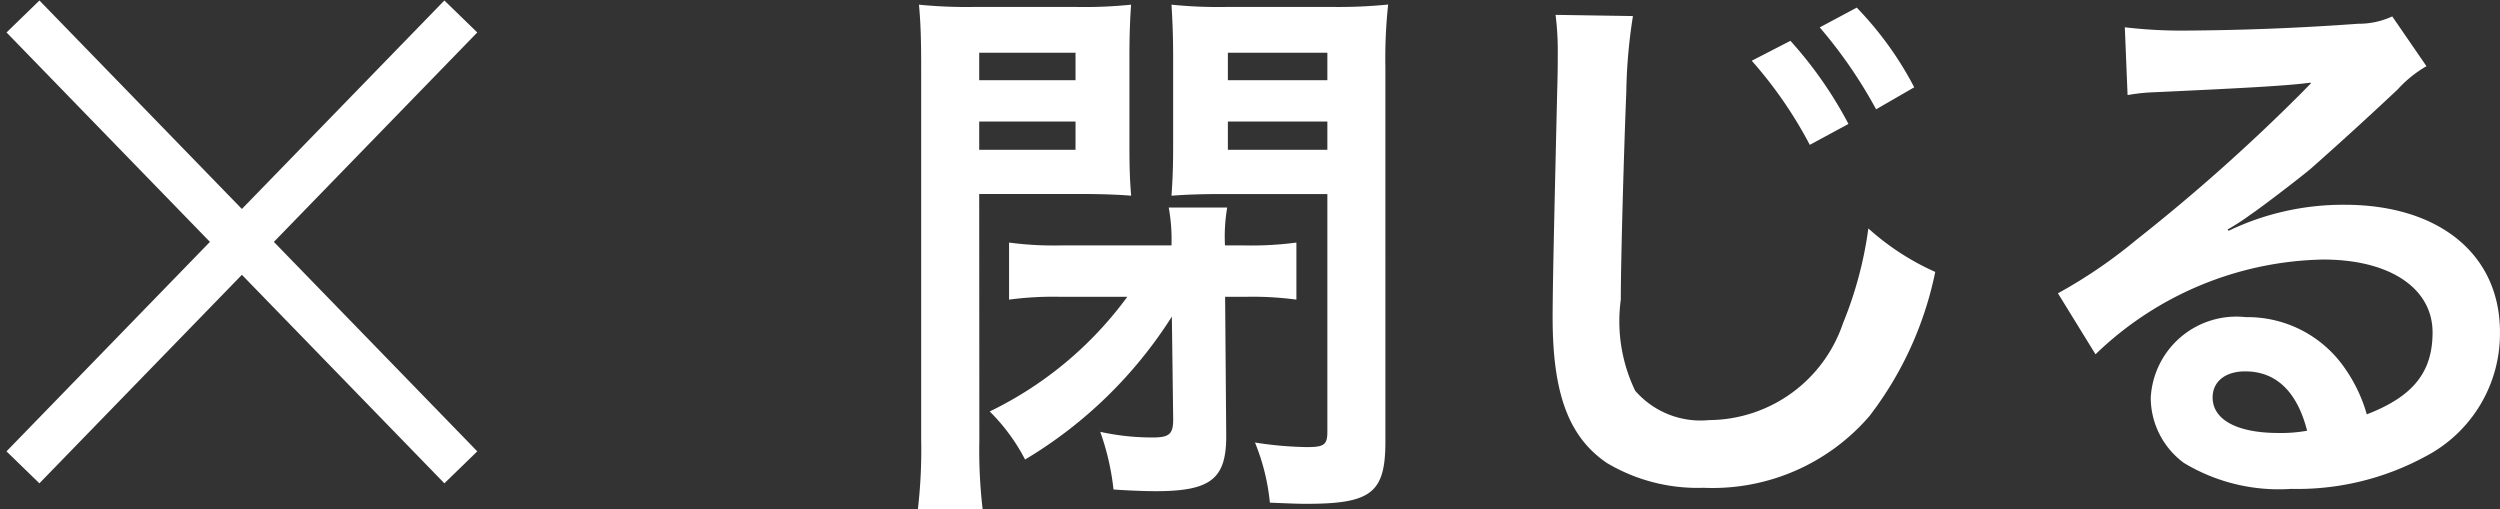
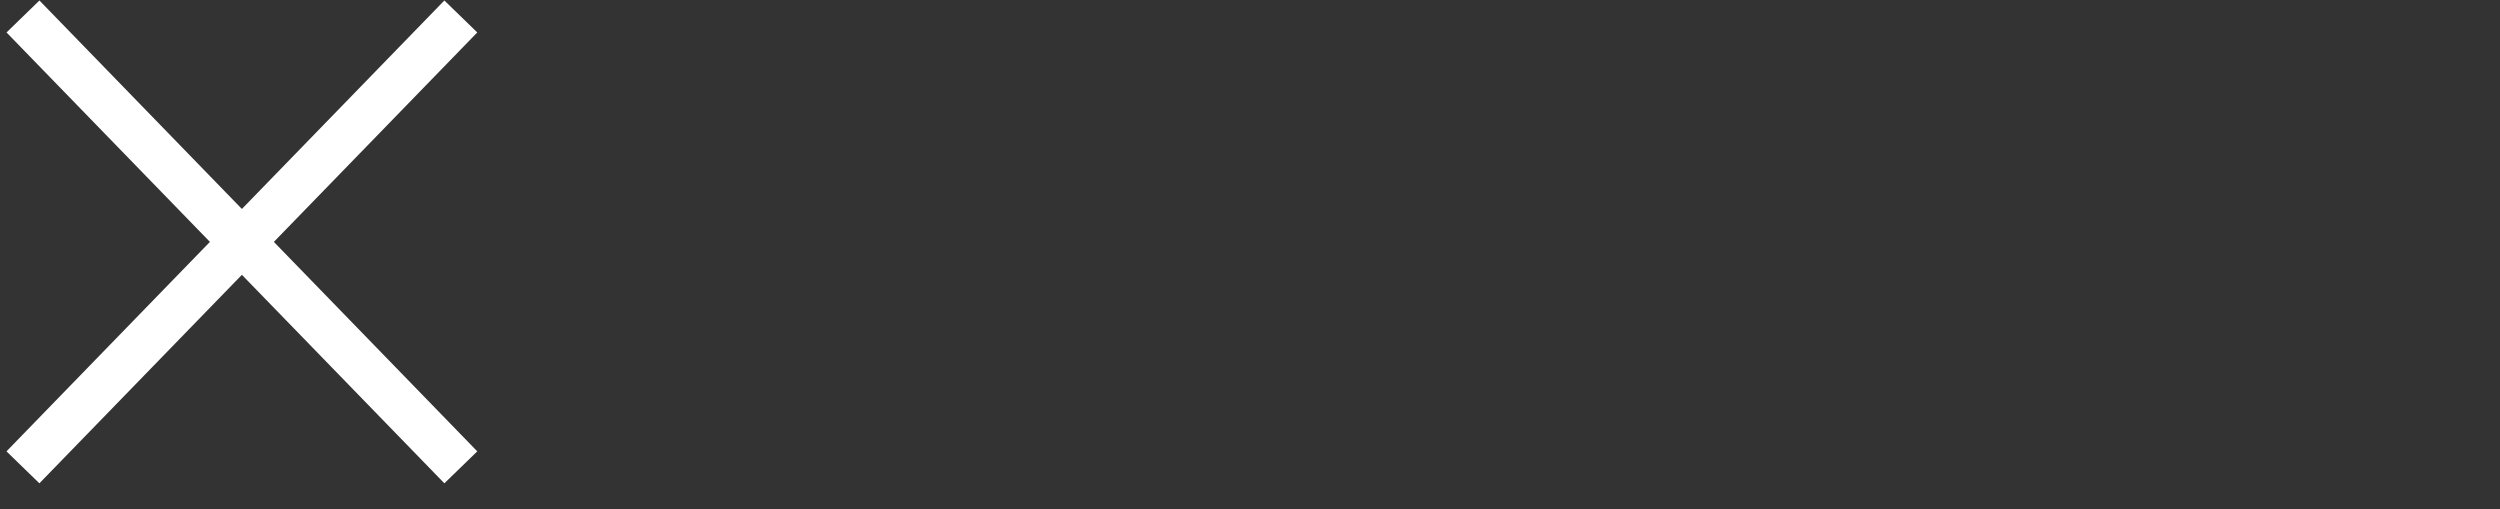
<svg xmlns="http://www.w3.org/2000/svg" width="54.501" height="11.102">
  <rect width="100%" height="100%" fill="#333333" stroke="none" />
  <g data-name="Group 39172">
-     <path data-name="Path 118410" d="M24.576 6.47a8.069 8.069 0 01-3 2.5 4.162 4.162 0 01.771 1.048 9.645 9.645 0 003.2-3.116l.029 2.241c0 .32-.084.394-.446.394a5.245 5.245 0 01-1.144-.123 5.5 5.5 0 01.289 1.257c.349.025.711.037.916.037 1.216 0 1.553-.271 1.541-1.244l-.024-2.994h.47a7.173 7.173 0 011.084.062V5.288a7.418 7.418 0 01-1.157.062h-.4a3.776 3.776 0 01.048-.825h-1.274a3.9 3.9 0 01.06.825h-2.385a7.418 7.418 0 01-1.156-.062v1.244a7.243 7.243 0 011.1-.062zm-3.229-2.241h2.193c.446 0 .8.012 1.12.037-.024-.284-.038-.53-.038-1.108v-1.91c0-.48.012-.8.036-1.146a9.957 9.957 0 01-1.229.049h-2.166a10.47 10.47 0 01-1.229-.049c.036.394.048.739.048 1.392v8.093a11.169 11.169 0 01-.072 1.515h1.412a11.082 11.082 0 01-.072-1.5zm0-3.08h2.1v.6h-2.1zm0 1.5h2.1v.616h-2.1zm8.855-1.17a11.088 11.088 0 01.06-1.38 10.836 10.836 0 01-1.24.052h-2.254a10.083 10.083 0 01-1.229-.049c.024.382.036.727.036 1.146v1.91c0 .517-.012.751-.036 1.109.3-.025.687-.037 1.108-.037h2.29v5.184c0 .283-.072.333-.446.333a7.951 7.951 0 01-1.132-.1 4.673 4.673 0 01.325 1.311c.6.025.651.025.807.025 1.41 0 1.711-.246 1.711-1.355zm-3.434-.33h2.169v.6h-2.169zm0 1.5h2.169v.616h-2.169zM33.912.324a6.262 6.262 0 01.048.838c0 .172 0 .431-.012.8-.072 3.08-.1 4.324-.1 4.964 0 1.651.349 2.6 1.181 3.166a3.861 3.861 0 002.108.542 4.513 4.513 0 003.618-1.564 7.66 7.66 0 001.434-3.142 5.551 5.551 0 01-1.458-.948 8.4 8.4 0 01-.554 2.069 3.1 3.1 0 01-2.916 2.109 1.887 1.887 0 01-1.614-.641 3.489 3.489 0 01-.313-1.983c0-.875.072-3.375.12-4.521A11.506 11.506 0 0135.599.35zm4.277 1a9.222 9.222 0 011.265 1.834l.843-.456A8.825 8.825 0 0039.032.89zm3.542.579A7.449 7.449 0 0040.478.166l-.807.431A10.245 10.245 0 0140.9 2.383zm6.831 3.1a4.714 4.714 0 00.494-.32c.241-.16 1.108-.825 1.325-1.01a84.229 84.229 0 001.891-1.725 2.59 2.59 0 01.626-.505L52.152.358a1.743 1.743 0 01-.747.16 55.879 55.879 0 01-3.662.148 10.658 10.658 0 01-1.421-.071l.06 1.478a3.978 3.978 0 01.578-.062c2.181-.1 2.952-.148 3.409-.209l.012.012-.217.222a40.5 40.5 0 01-3.6 3.2 10.816 10.816 0 01-1.7 1.158l.819 1.33a7.337 7.337 0 014.963-2.066c1.458 0 2.385.628 2.385 1.589 0 .875-.434 1.4-1.434 1.786a3.34 3.34 0 00-.554-1.109 2.572 2.572 0 00-2.084-1.01 1.868 1.868 0 00-2.072 1.761 1.77 1.77 0 00.723 1.417 4.006 4.006 0 002.337.566 5.855 5.855 0 002.915-.7A3.019 3.019 0 0054.5 7.236c0-1.688-1.325-2.772-3.385-2.772a5.771 5.771 0 00-2.53.567zm1.734 4.387a3.19 3.19 0 01-.626.049c-.891 0-1.434-.283-1.434-.776 0-.345.277-.567.711-.567.675 0 1.132.444 1.349 1.294z" fill="#fff" />
    <g data-name="Group 39171" fill="none" stroke="#fff">
      <path data-name="Line 1180" d="M.501.359l9.545 9.829" />
      <path data-name="Line 1181" d="M10.046.359L.5 10.188" />
    </g>
  </g>
</svg>